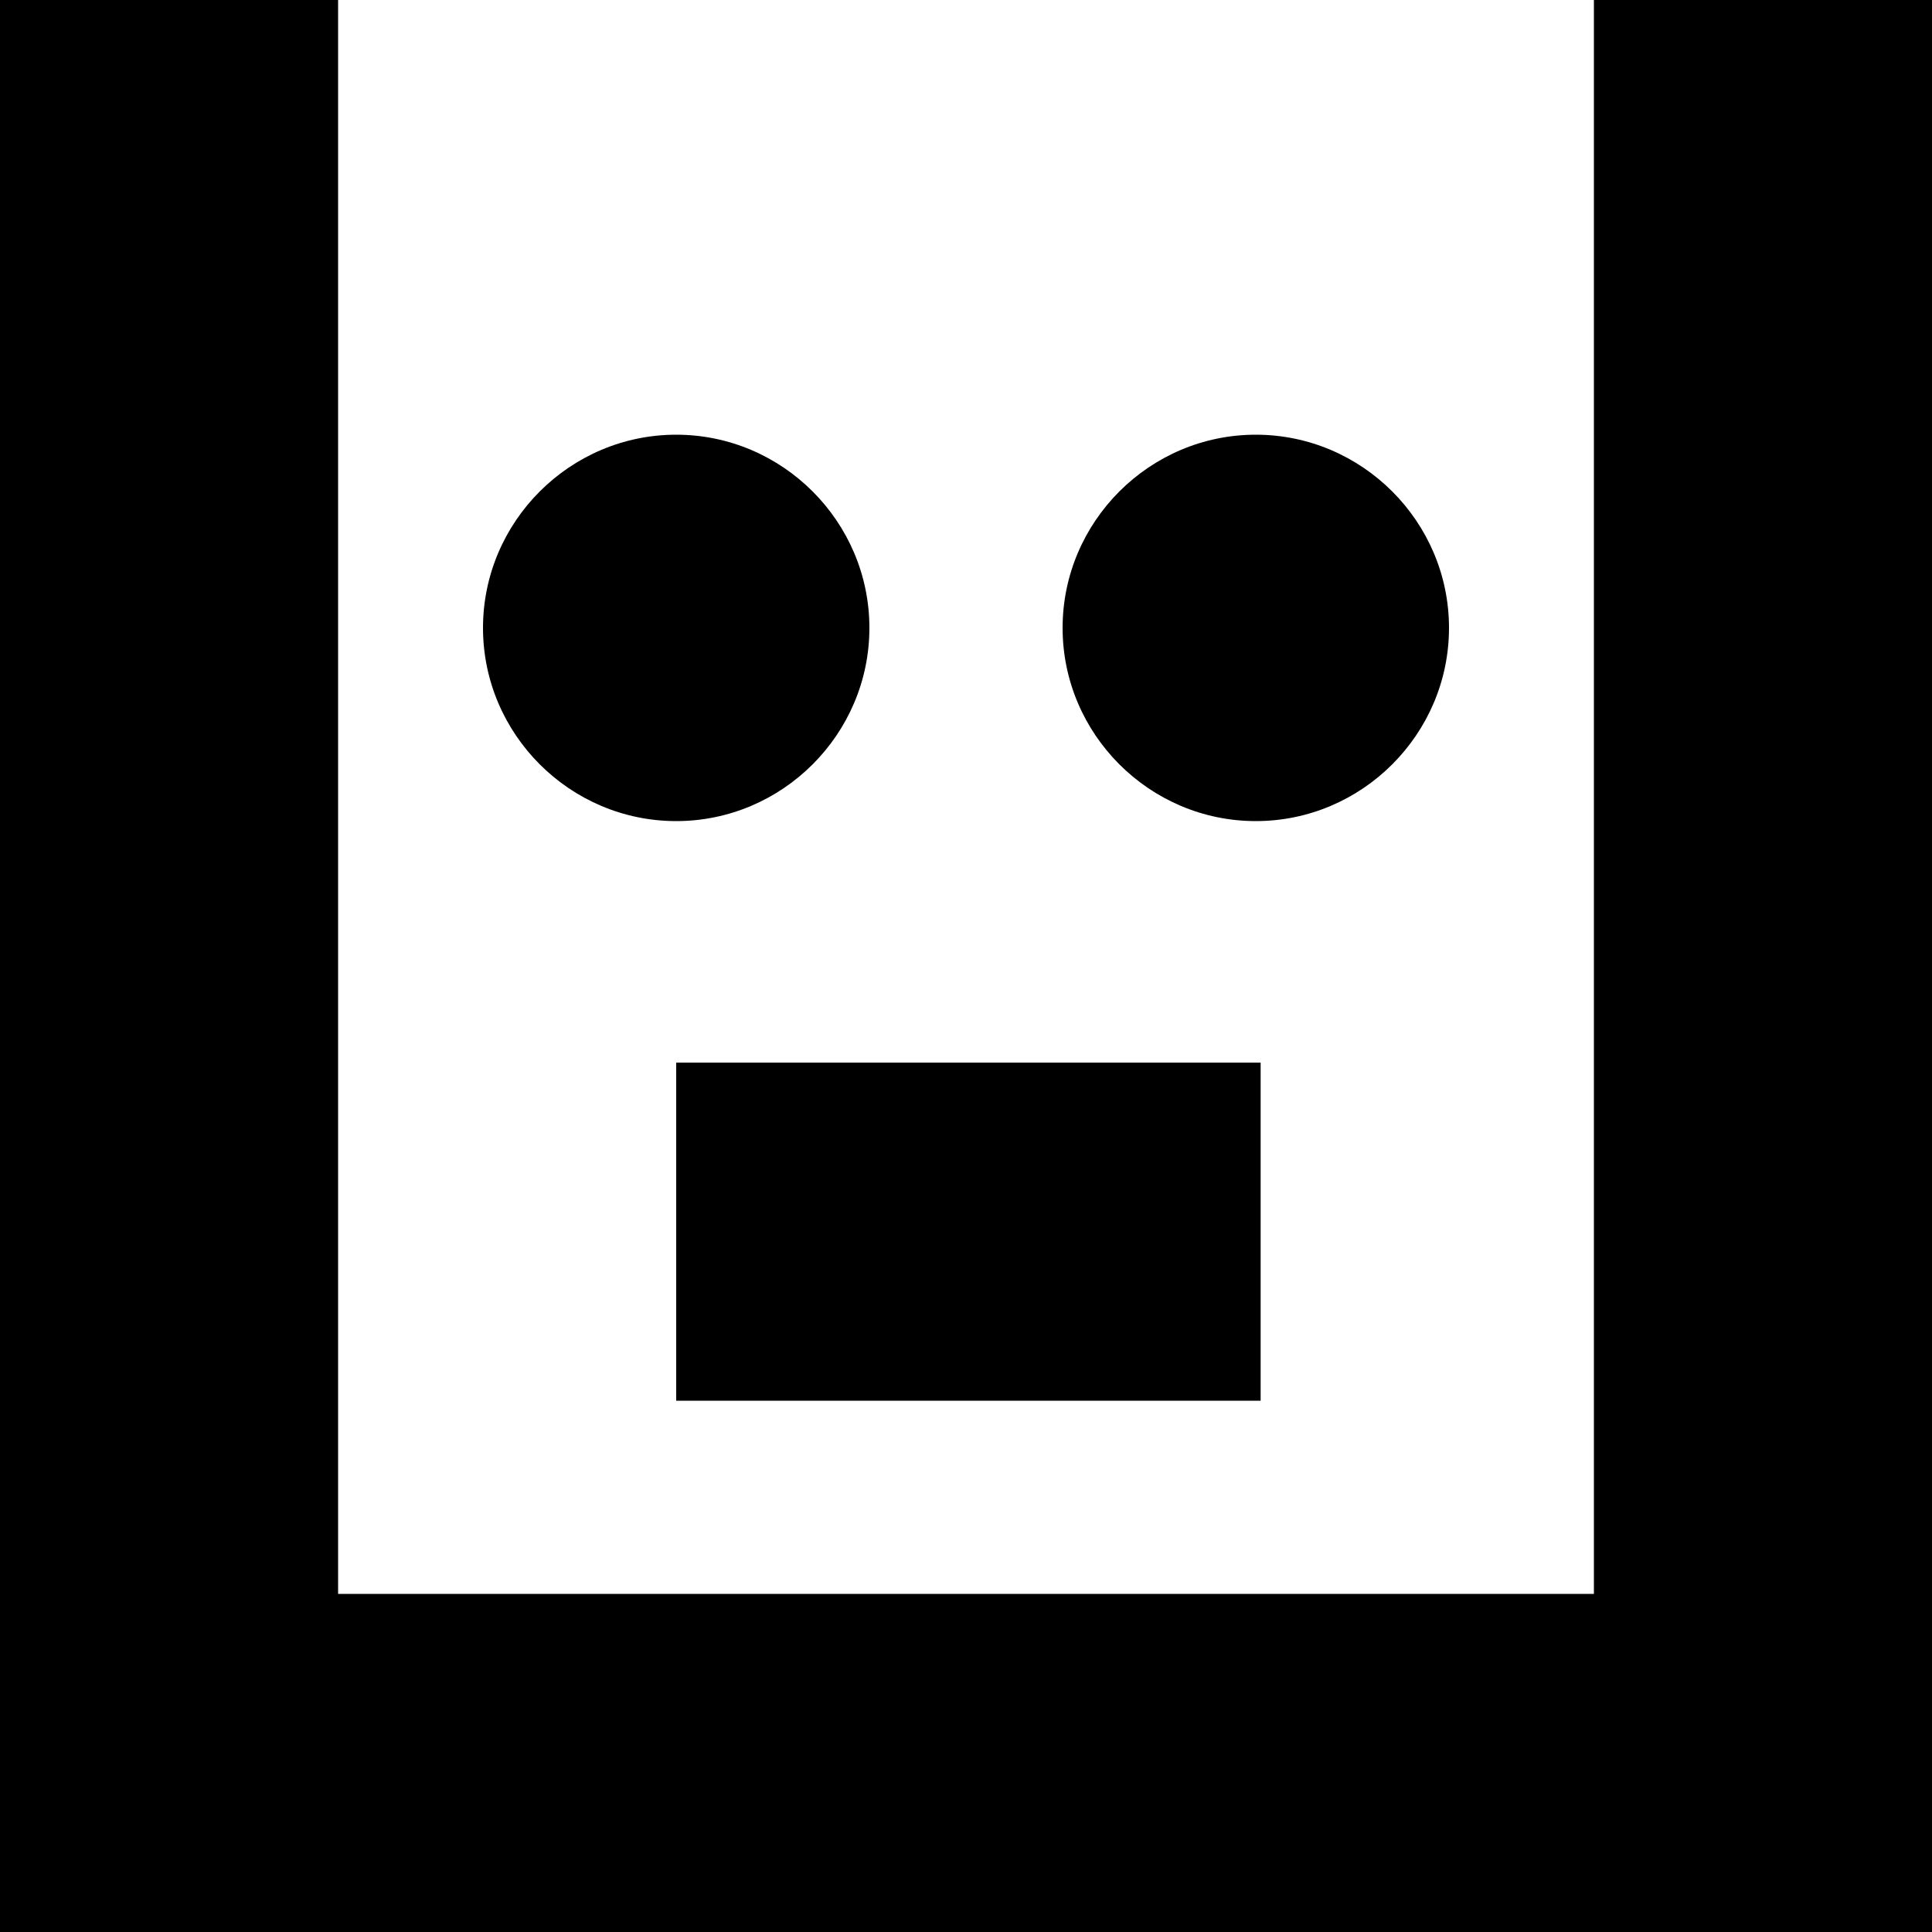
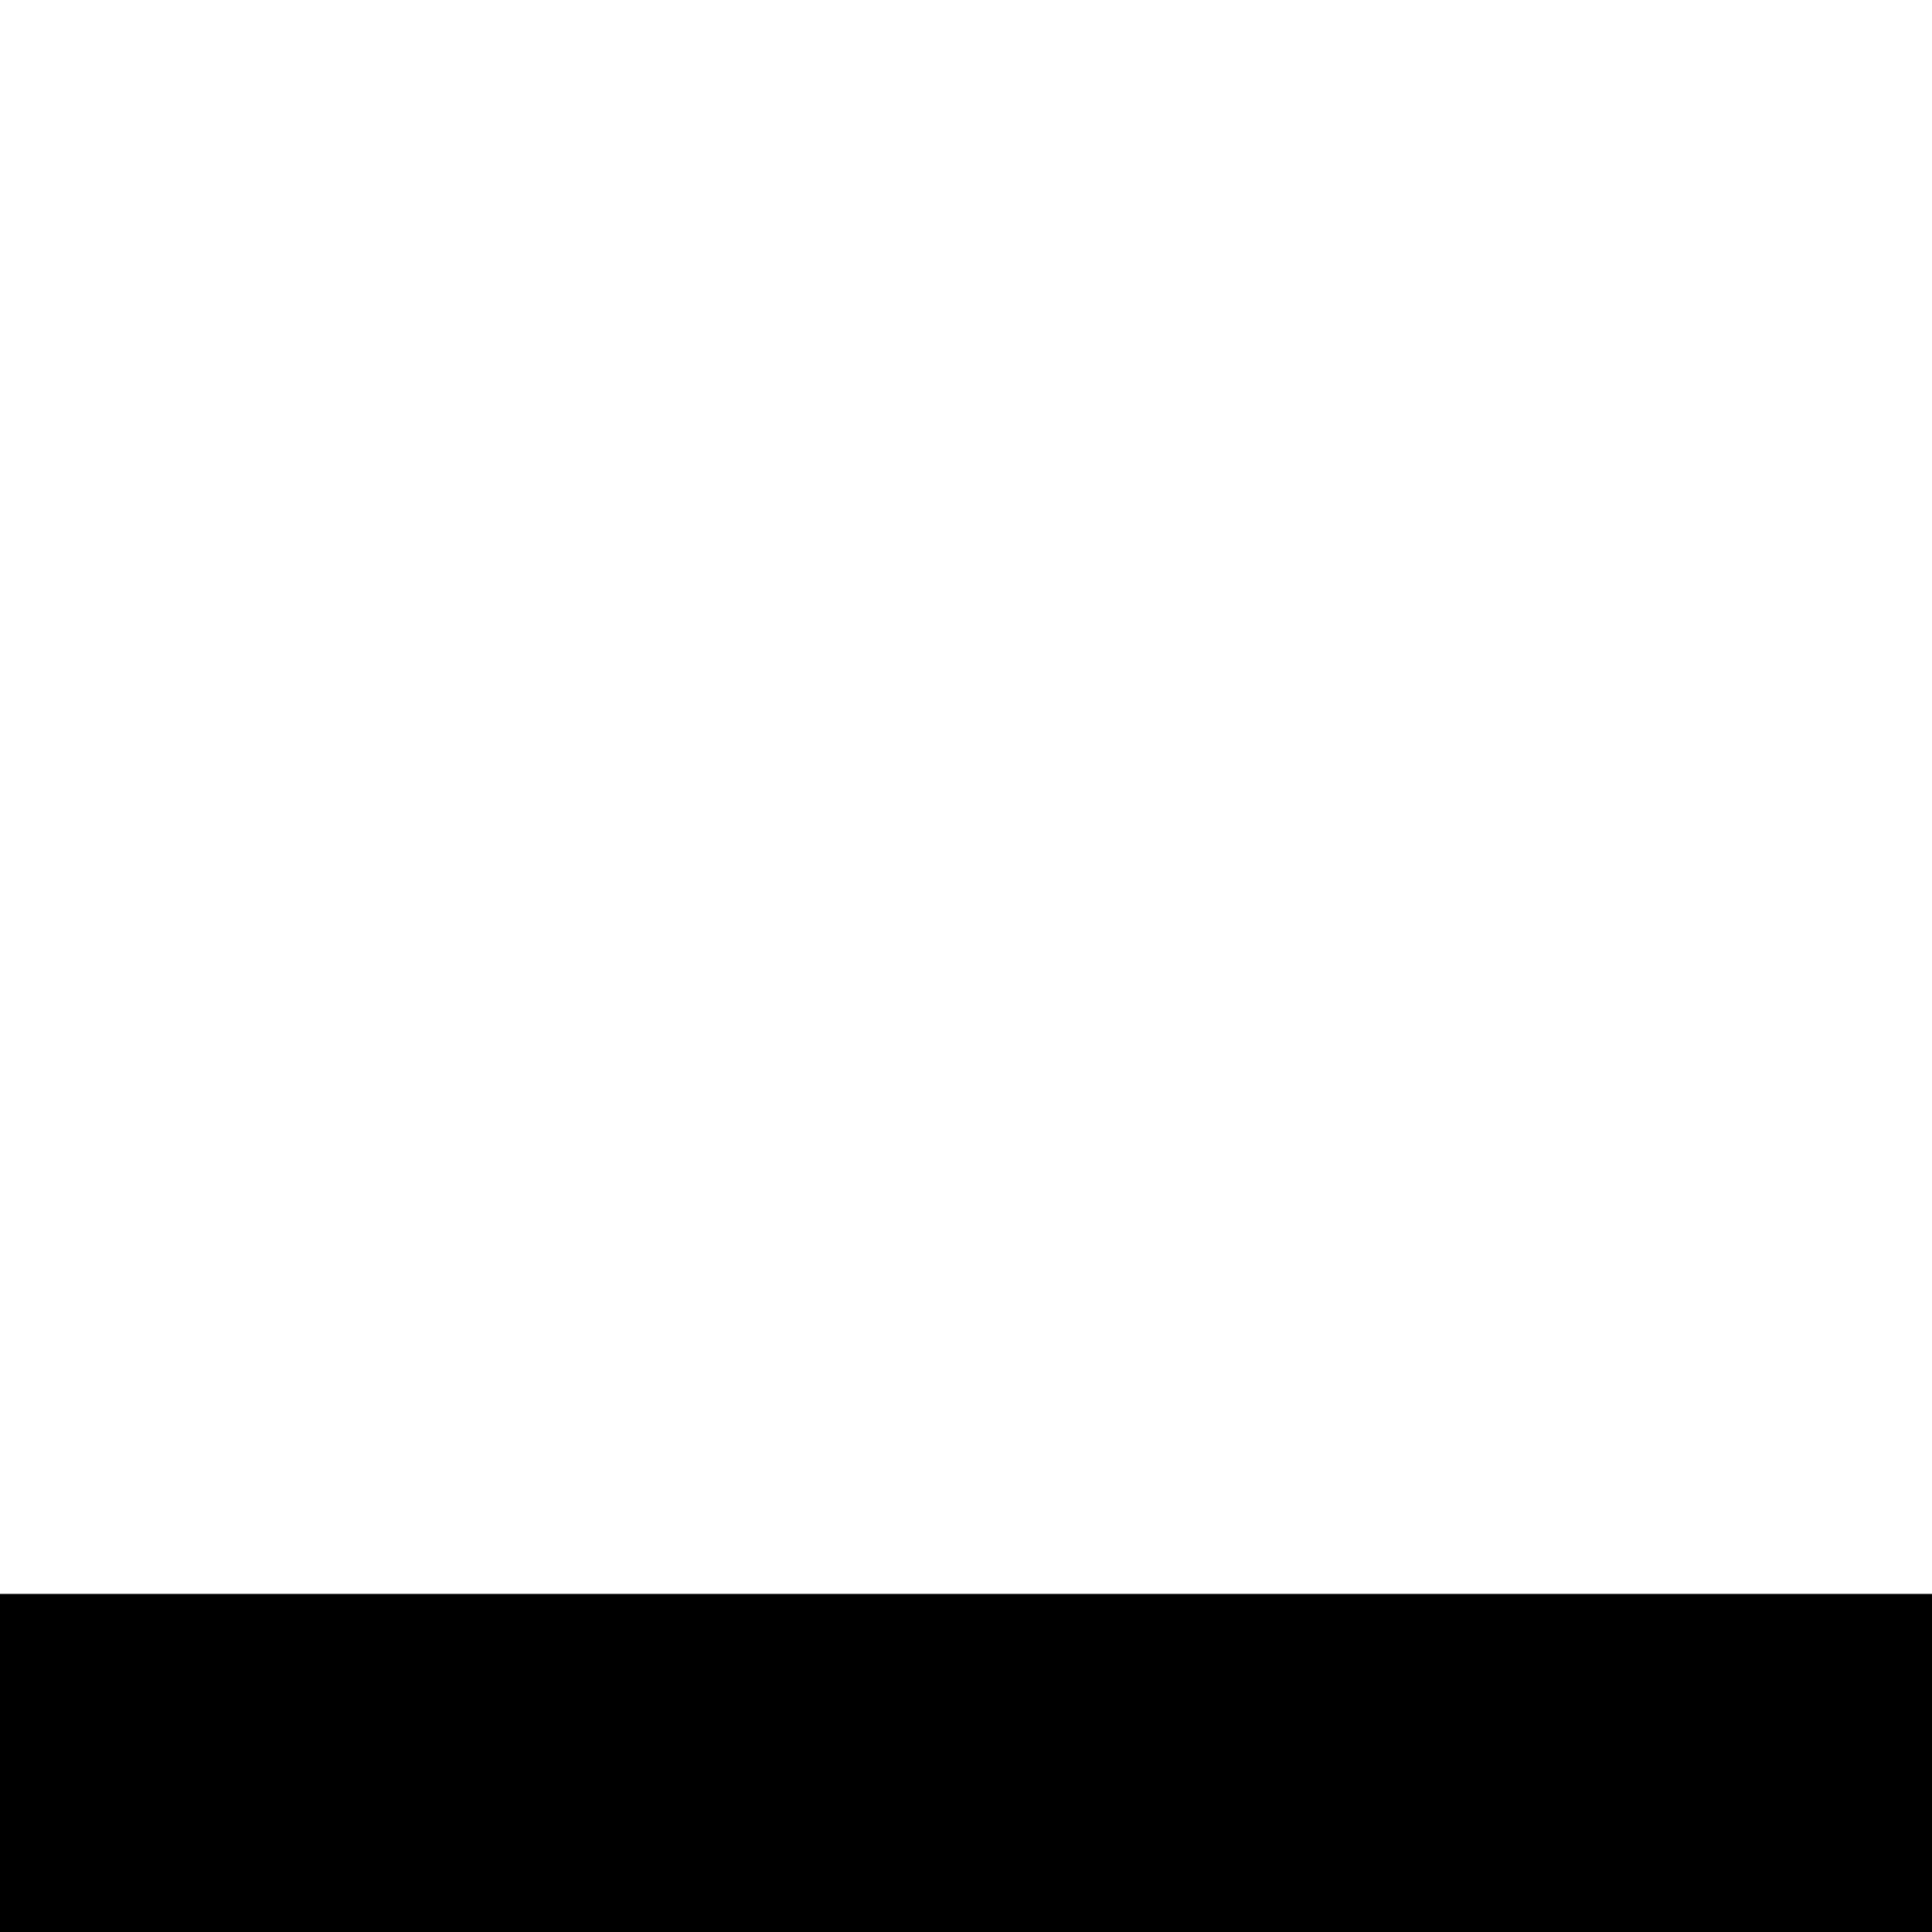
<svg xmlns="http://www.w3.org/2000/svg" width="40" height="40" viewBox="0 0 40 40">
  <style>.st0{fill-rule:evenodd;clip-rule:evenodd;fill:#000}</style>
-   <path class="st0" d="M0 33h40v7H0z" />
-   <path class="st0" d="M33 0h7v34.1h-7zM0 0h7v34.1H0zm14 22h12.1v7H14zM26 9c2.2 0 4 1.8 4 4s-1.8 4-4 4-4-1.8-4-4 1.8-4 4-4M14 9c2.2 0 4 1.8 4 4s-1.8 4-4 4-4-1.8-4-4 1.8-4 4-4" />
+   <path class="st0" d="M0 33h40v7H0" />
</svg>